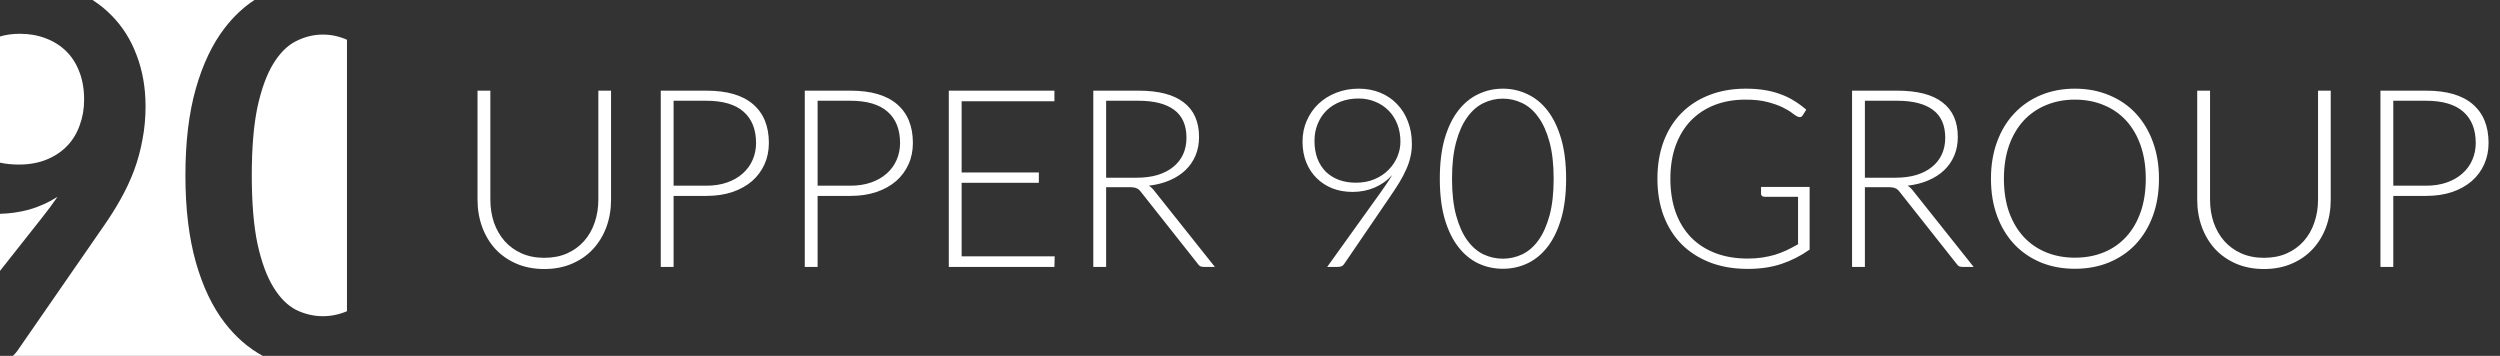
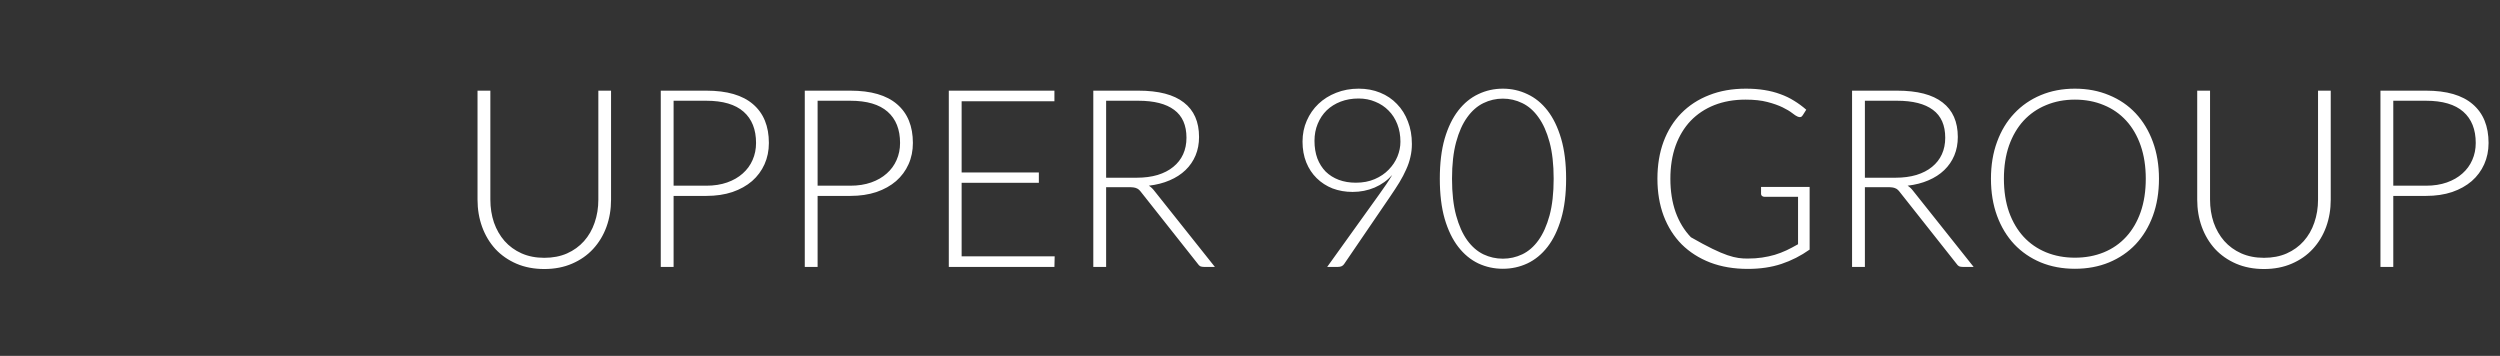
<svg xmlns="http://www.w3.org/2000/svg" width="281" height="40" viewBox="0 0 281 40" fill="none">
  <rect x="0" y="0" width="281" height="40" fill="#333333" stroke="none" />
-   <path fill-rule="evenodd" clip-rule="evenodd" d="M1.25464e-07 4.099L0 18.282C0.645 18.425 1.349 18.497 2.112 18.497C3.282 18.497 4.326 18.31 5.242 17.934C6.159 17.559 6.929 17.045 7.554 16.393C8.178 15.741 8.646 14.97 8.958 14.081C9.289 13.192 9.455 12.234 9.455 11.206C9.455 10.041 9.28 9.003 8.929 8.094C8.578 7.166 8.08 6.385 7.437 5.753C6.793 5.121 6.023 4.636 5.125 4.301C4.248 3.965 3.282 3.797 2.229 3.797C1.428 3.797 0.685 3.898 1.25464e-07 4.099ZM10.403 4.62755e-08C11.195 0.506 11.913 1.089 12.556 1.752C13.785 2.996 14.721 4.488 15.365 6.227C16.028 7.966 16.36 9.873 16.36 11.947C16.36 13.271 16.242 14.526 16.008 15.711C15.794 16.897 15.482 18.043 15.072 19.149C14.663 20.236 14.165 21.303 13.58 22.35C12.995 23.398 12.342 24.435 11.62 25.462L1.937 39.452C1.801 39.646 1.637 39.829 1.445 40H29.532C27.914 39.12 26.489 37.88 25.258 36.281C23.873 34.483 22.791 32.21 22.01 29.464C21.23 26.697 20.84 23.447 20.84 19.713C20.84 15.958 21.23 12.708 22.01 9.962C22.791 7.215 23.873 4.943 25.258 3.145C26.248 1.859 27.363 0.811 28.602 0L10.403 4.62755e-08ZM39 4.47C38.126 4.08 37.222 3.886 36.287 3.886C35.253 3.886 34.249 4.133 33.274 4.627C32.318 5.101 31.47 5.941 30.729 7.146C29.987 8.351 29.392 9.971 28.944 12.007C28.515 14.042 28.3 16.61 28.3 19.713C28.3 22.815 28.515 25.384 28.944 27.419C29.392 29.454 29.987 31.074 30.729 32.279C31.47 33.485 32.318 34.334 33.274 34.828C34.249 35.303 35.253 35.54 36.287 35.54C37.222 35.54 38.126 35.353 39 34.979V4.47ZM6.0705e-08 30.446L4.687 24.514C5.018 24.099 5.33 23.694 5.623 23.299C5.915 22.904 6.198 22.509 6.471 22.113C5.496 22.746 4.423 23.23 3.253 23.566C2.215 23.846 1.13 24.002 5.63574e-09 24.034L6.0705e-08 30.446Z" fill="white" />
-   <path d="M61.178 28.978C62.13 28.978 62.979 28.815 63.726 28.488C64.482 28.152 65.121 27.69 65.644 27.102C66.167 26.514 66.563 25.823 66.834 25.03C67.114 24.227 67.254 23.364 67.254 22.44V10.19H68.682V22.44C68.682 23.532 68.509 24.554 68.164 25.506C67.819 26.449 67.319 27.275 66.666 27.984C66.022 28.684 65.233 29.235 64.3 29.636C63.376 30.037 62.335 30.238 61.178 30.238C60.021 30.238 58.975 30.037 58.042 29.636C57.118 29.235 56.329 28.684 55.676 27.984C55.032 27.275 54.537 26.449 54.192 25.506C53.847 24.554 53.674 23.532 53.674 22.44V10.19H55.116V22.426C55.116 23.35 55.251 24.213 55.522 25.016C55.802 25.809 56.199 26.5 56.712 27.088C57.235 27.676 57.869 28.138 58.616 28.474C59.372 28.81 60.226 28.978 61.178 28.978ZM79.394 20.872C80.262 20.872 81.041 20.751 81.732 20.508C82.422 20.265 83.006 19.929 83.482 19.5C83.967 19.071 84.336 18.567 84.588 17.988C84.849 17.4 84.98 16.761 84.98 16.07C84.98 14.549 84.513 13.377 83.58 12.556C82.646 11.735 81.251 11.324 79.394 11.324H75.712V20.872H79.394ZM79.394 10.19C81.718 10.19 83.468 10.699 84.644 11.716C85.829 12.733 86.422 14.185 86.422 16.07C86.422 16.938 86.258 17.736 85.932 18.464C85.605 19.192 85.138 19.822 84.532 20.354C83.925 20.877 83.188 21.287 82.32 21.586C81.452 21.875 80.476 22.02 79.394 22.02H75.712V30H74.27V10.19H79.394ZM95.581 20.872C96.449 20.872 97.229 20.751 97.919 20.508C98.61 20.265 99.193 19.929 99.669 19.5C100.155 19.071 100.523 18.567 100.775 17.988C101.037 17.4 101.167 16.761 101.167 16.07C101.167 14.549 100.701 13.377 99.767 12.556C98.834 11.735 97.439 11.324 95.581 11.324H91.899V20.872H95.581ZM95.581 10.19C97.905 10.19 99.655 10.699 100.831 11.716C102.017 12.733 102.609 14.185 102.609 16.07C102.609 16.938 102.446 17.736 102.119 18.464C101.793 19.192 101.326 19.822 100.719 20.354C100.113 20.877 99.375 21.287 98.507 21.586C97.639 21.875 96.664 22.02 95.581 22.02H91.899V30H90.457V10.19H95.581ZM118.545 28.81L118.517 30H106.645V10.19H118.517V11.38H108.087V19.388H116.767V20.55H108.087V28.81H118.545ZM127.759 19.976C128.636 19.976 129.42 19.873 130.111 19.668C130.811 19.453 131.399 19.15 131.875 18.758C132.36 18.366 132.729 17.895 132.981 17.344C133.233 16.793 133.359 16.173 133.359 15.482C133.359 14.073 132.897 13.027 131.973 12.346C131.058 11.665 129.719 11.324 127.955 11.324H124.329V19.976H127.759ZM136.551 30H135.319C135.16 30 135.025 29.977 134.913 29.93C134.81 29.874 134.712 29.776 134.619 29.636L128.263 21.6C128.188 21.497 128.109 21.409 128.025 21.334C127.95 21.259 127.862 21.203 127.759 21.166C127.666 21.119 127.549 21.087 127.409 21.068C127.278 21.049 127.115 21.04 126.919 21.04H124.329V30H122.887V10.19H127.955C130.232 10.19 131.936 10.633 133.065 11.52C134.204 12.397 134.773 13.69 134.773 15.398C134.773 16.154 134.642 16.845 134.381 17.47C134.12 18.095 133.742 18.646 133.247 19.122C132.762 19.589 132.169 19.971 131.469 20.27C130.778 20.569 129.999 20.769 129.131 20.872C129.355 21.012 129.556 21.199 129.733 21.432L136.551 30ZM152.396 20.536C153.19 20.536 153.899 20.401 154.524 20.13C155.15 19.859 155.672 19.505 156.092 19.066C156.522 18.627 156.848 18.137 157.072 17.596C157.296 17.045 157.408 16.49 157.408 15.93C157.408 15.211 157.292 14.553 157.058 13.956C156.825 13.359 156.498 12.85 156.078 12.43C155.658 12.001 155.159 11.669 154.58 11.436C154.011 11.193 153.386 11.072 152.704 11.072C151.967 11.072 151.295 11.189 150.688 11.422C150.082 11.655 149.559 11.982 149.12 12.402C148.691 12.822 148.355 13.326 148.112 13.914C147.87 14.493 147.748 15.132 147.748 15.832C147.748 16.56 147.856 17.218 148.07 17.806C148.294 18.385 148.607 18.879 149.008 19.29C149.419 19.691 149.909 19.999 150.478 20.214C151.057 20.429 151.696 20.536 152.396 20.536ZM155.042 21.824C155.322 21.423 155.584 21.049 155.826 20.704C156.069 20.349 156.288 20.004 156.484 19.668C155.943 20.275 155.285 20.746 154.51 21.082C153.736 21.409 152.91 21.572 152.032 21.572C151.22 21.572 150.469 21.441 149.778 21.18C149.097 20.909 148.504 20.527 148 20.032C147.496 19.537 147.104 18.945 146.824 18.254C146.544 17.554 146.404 16.775 146.404 15.916C146.404 15.067 146.563 14.283 146.88 13.564C147.198 12.836 147.636 12.206 148.196 11.674C148.756 11.142 149.419 10.727 150.184 10.428C150.959 10.12 151.804 9.966 152.718 9.966C153.596 9.966 154.398 10.115 155.126 10.414C155.864 10.713 156.494 11.137 157.016 11.688C157.548 12.229 157.959 12.883 158.248 13.648C158.547 14.404 158.696 15.249 158.696 16.182C158.696 16.695 158.64 17.185 158.528 17.652C158.426 18.119 158.267 18.585 158.052 19.052C157.847 19.519 157.595 19.999 157.296 20.494C156.998 20.979 156.657 21.502 156.274 22.062L151.08 29.678C150.94 29.893 150.712 30 150.394 30H149.176L155.042 21.824ZM176.031 20.088C176.031 21.824 175.844 23.327 175.471 24.596C175.097 25.865 174.589 26.915 173.945 27.746C173.301 28.577 172.545 29.197 171.677 29.608C170.818 30.009 169.899 30.21 168.919 30.21C167.939 30.21 167.019 30.009 166.161 29.608C165.302 29.197 164.551 28.577 163.907 27.746C163.263 26.915 162.754 25.865 162.381 24.596C162.017 23.327 161.835 21.824 161.835 20.088C161.835 18.352 162.017 16.849 162.381 15.58C162.754 14.311 163.263 13.261 163.907 12.43C164.551 11.599 165.302 10.983 166.161 10.582C167.019 10.171 167.939 9.966 168.919 9.966C169.899 9.966 170.818 10.171 171.677 10.582C172.545 10.983 173.301 11.599 173.945 12.43C174.589 13.261 175.097 14.311 175.471 15.58C175.844 16.849 176.031 18.352 176.031 20.088ZM174.631 20.088C174.631 18.483 174.477 17.111 174.169 15.972C173.861 14.833 173.445 13.905 172.923 13.186C172.409 12.458 171.803 11.926 171.103 11.59C170.412 11.254 169.684 11.086 168.919 11.086C168.153 11.086 167.425 11.254 166.735 11.59C166.044 11.926 165.437 12.458 164.915 13.186C164.392 13.905 163.977 14.833 163.669 15.972C163.361 17.111 163.207 18.483 163.207 20.088C163.207 21.703 163.361 23.079 163.669 24.218C163.977 25.347 164.392 26.276 164.915 27.004C165.437 27.723 166.044 28.25 166.735 28.586C167.425 28.913 168.153 29.076 168.919 29.076C169.684 29.076 170.412 28.913 171.103 28.586C171.803 28.25 172.409 27.723 172.923 27.004C173.445 26.276 173.861 25.347 174.169 24.218C174.477 23.079 174.631 21.703 174.631 20.088ZM203.402 21.012V28.054C202.413 28.754 201.358 29.291 200.238 29.664C199.118 30.037 197.858 30.224 196.458 30.224C194.89 30.224 193.481 29.986 192.23 29.51C190.98 29.025 189.911 28.343 189.024 27.466C188.147 26.579 187.47 25.511 186.994 24.26C186.528 23.009 186.294 21.619 186.294 20.088C186.294 18.557 186.523 17.171 186.98 15.93C187.447 14.679 188.11 13.615 188.968 12.738C189.836 11.851 190.882 11.17 192.104 10.694C193.327 10.209 194.704 9.966 196.234 9.966C196.99 9.966 197.686 10.017 198.32 10.12C198.964 10.223 199.562 10.377 200.112 10.582C200.663 10.778 201.176 11.025 201.652 11.324C202.128 11.613 202.586 11.949 203.024 12.332L202.632 12.948C202.502 13.172 202.306 13.223 202.044 13.102C201.904 13.046 201.704 12.915 201.442 12.71C201.181 12.505 200.822 12.29 200.364 12.066C199.907 11.842 199.338 11.641 198.656 11.464C197.984 11.287 197.163 11.198 196.192 11.198C194.904 11.198 193.738 11.403 192.692 11.814C191.656 12.225 190.77 12.813 190.032 13.578C189.304 14.343 188.74 15.277 188.338 16.378C187.946 17.479 187.75 18.716 187.75 20.088C187.75 21.479 187.946 22.729 188.338 23.84C188.74 24.951 189.314 25.893 190.06 26.668C190.816 27.443 191.731 28.035 192.804 28.446C193.878 28.857 195.086 29.062 196.43 29.062C197.018 29.062 197.56 29.025 198.054 28.95C198.558 28.875 199.034 28.773 199.482 28.642C199.94 28.502 200.378 28.334 200.798 28.138C201.228 27.933 201.662 27.704 202.1 27.452V22.118H198.306C198.204 22.118 198.115 22.085 198.04 22.02C197.975 21.955 197.942 21.88 197.942 21.796V21.012H203.402ZM213.044 19.976C213.921 19.976 214.705 19.873 215.396 19.668C216.096 19.453 216.684 19.15 217.16 18.758C217.645 18.366 218.014 17.895 218.266 17.344C218.518 16.793 218.644 16.173 218.644 15.482C218.644 14.073 218.182 13.027 217.258 12.346C216.343 11.665 215.004 11.324 213.24 11.324H209.614V19.976H213.044ZM221.836 30H220.604C220.445 30 220.31 29.977 220.198 29.93C220.095 29.874 219.997 29.776 219.904 29.636L213.548 21.6C213.473 21.497 213.394 21.409 213.31 21.334C213.235 21.259 213.147 21.203 213.044 21.166C212.951 21.119 212.834 21.087 212.694 21.068C212.563 21.049 212.4 21.04 212.204 21.04H209.614V30H208.172V10.19H213.24C215.517 10.19 217.221 10.633 218.35 11.52C219.489 12.397 220.058 13.69 220.058 15.398C220.058 16.154 219.927 16.845 219.666 17.47C219.405 18.095 219.027 18.646 218.532 19.122C218.047 19.589 217.454 19.971 216.754 20.27C216.063 20.569 215.284 20.769 214.416 20.872C214.64 21.012 214.841 21.199 215.018 21.432L221.836 30ZM242.669 20.088C242.669 21.619 242.44 23.009 241.983 24.26C241.525 25.501 240.881 26.565 240.051 27.452C239.22 28.329 238.221 29.011 237.055 29.496C235.897 29.972 234.619 30.21 233.219 30.21C231.819 30.21 230.54 29.972 229.383 29.496C228.225 29.011 227.231 28.329 226.401 27.452C225.57 26.565 224.926 25.501 224.469 24.26C224.011 23.009 223.783 21.619 223.783 20.088C223.783 18.567 224.011 17.185 224.469 15.944C224.926 14.693 225.57 13.629 226.401 12.752C227.231 11.865 228.225 11.179 229.383 10.694C230.54 10.209 231.819 9.966 233.219 9.966C234.619 9.966 235.897 10.209 237.055 10.694C238.221 11.17 239.22 11.851 240.051 12.738C240.881 13.625 241.525 14.693 241.983 15.944C242.44 17.185 242.669 18.567 242.669 20.088ZM241.185 20.088C241.185 18.707 240.993 17.465 240.611 16.364C240.228 15.263 239.687 14.329 238.987 13.564C238.287 12.799 237.447 12.215 236.467 11.814C235.487 11.403 234.404 11.198 233.219 11.198C232.043 11.198 230.965 11.403 229.985 11.814C229.005 12.215 228.16 12.799 227.451 13.564C226.751 14.329 226.205 15.263 225.813 16.364C225.43 17.465 225.239 18.707 225.239 20.088C225.239 21.479 225.43 22.725 225.813 23.826C226.205 24.918 226.751 25.847 227.451 26.612C228.16 27.377 229.005 27.961 229.985 28.362C230.965 28.763 232.043 28.964 233.219 28.964C234.404 28.964 235.487 28.763 236.467 28.362C237.447 27.961 238.287 27.377 238.987 26.612C239.687 25.847 240.228 24.918 240.611 23.826C240.993 22.725 241.185 21.479 241.185 20.088ZM254.471 28.978C255.423 28.978 256.272 28.815 257.019 28.488C257.775 28.152 258.414 27.69 258.937 27.102C259.46 26.514 259.856 25.823 260.127 25.03C260.407 24.227 260.547 23.364 260.547 22.44V10.19H261.975V22.44C261.975 23.532 261.802 24.554 261.457 25.506C261.112 26.449 260.612 27.275 259.959 27.984C259.315 28.684 258.526 29.235 257.593 29.636C256.669 30.037 255.628 30.238 254.471 30.238C253.314 30.238 252.268 30.037 251.335 29.636C250.411 29.235 249.622 28.684 248.969 27.984C248.325 27.275 247.83 26.449 247.485 25.506C247.14 24.554 246.967 23.532 246.967 22.44V10.19H248.409V22.426C248.409 23.35 248.544 24.213 248.815 25.016C249.095 25.809 249.492 26.5 250.005 27.088C250.528 27.676 251.162 28.138 251.909 28.474C252.665 28.81 253.519 28.978 254.471 28.978ZM272.687 20.872C273.555 20.872 274.334 20.751 275.025 20.508C275.715 20.265 276.299 19.929 276.775 19.5C277.26 19.071 277.629 18.567 277.881 17.988C278.142 17.4 278.273 16.761 278.273 16.07C278.273 14.549 277.806 13.377 276.873 12.556C275.939 11.735 274.544 11.324 272.687 11.324H269.005V20.872H272.687ZM272.687 10.19C275.011 10.19 276.761 10.699 277.937 11.716C279.122 12.733 279.715 14.185 279.715 16.07C279.715 16.938 279.551 17.736 279.225 18.464C278.898 19.192 278.431 19.822 277.825 20.354C277.218 20.877 276.481 21.287 275.613 21.586C274.745 21.875 273.769 22.02 272.687 22.02H269.005V30H267.563V10.19H272.687Z" fill="white" />
+   <path d="M61.178 28.978C62.13 28.978 62.979 28.815 63.726 28.488C64.482 28.152 65.121 27.69 65.644 27.102C66.167 26.514 66.563 25.823 66.834 25.03C67.114 24.227 67.254 23.364 67.254 22.44V10.19H68.682V22.44C68.682 23.532 68.509 24.554 68.164 25.506C67.819 26.449 67.319 27.275 66.666 27.984C66.022 28.684 65.233 29.235 64.3 29.636C63.376 30.037 62.335 30.238 61.178 30.238C60.021 30.238 58.975 30.037 58.042 29.636C57.118 29.235 56.329 28.684 55.676 27.984C55.032 27.275 54.537 26.449 54.192 25.506C53.847 24.554 53.674 23.532 53.674 22.44V10.19H55.116V22.426C55.116 23.35 55.251 24.213 55.522 25.016C55.802 25.809 56.199 26.5 56.712 27.088C57.235 27.676 57.869 28.138 58.616 28.474C59.372 28.81 60.226 28.978 61.178 28.978ZM79.394 20.872C80.262 20.872 81.041 20.751 81.732 20.508C82.422 20.265 83.006 19.929 83.482 19.5C83.967 19.071 84.336 18.567 84.588 17.988C84.849 17.4 84.98 16.761 84.98 16.07C84.98 14.549 84.513 13.377 83.58 12.556C82.646 11.735 81.251 11.324 79.394 11.324H75.712V20.872H79.394ZM79.394 10.19C81.718 10.19 83.468 10.699 84.644 11.716C85.829 12.733 86.422 14.185 86.422 16.07C86.422 16.938 86.258 17.736 85.932 18.464C85.605 19.192 85.138 19.822 84.532 20.354C83.925 20.877 83.188 21.287 82.32 21.586C81.452 21.875 80.476 22.02 79.394 22.02H75.712V30H74.27V10.19H79.394ZM95.581 20.872C96.449 20.872 97.229 20.751 97.919 20.508C98.61 20.265 99.193 19.929 99.669 19.5C100.155 19.071 100.523 18.567 100.775 17.988C101.037 17.4 101.167 16.761 101.167 16.07C101.167 14.549 100.701 13.377 99.767 12.556C98.834 11.735 97.439 11.324 95.581 11.324H91.899V20.872H95.581ZM95.581 10.19C97.905 10.19 99.655 10.699 100.831 11.716C102.017 12.733 102.609 14.185 102.609 16.07C102.609 16.938 102.446 17.736 102.119 18.464C101.793 19.192 101.326 19.822 100.719 20.354C100.113 20.877 99.375 21.287 98.507 21.586C97.639 21.875 96.664 22.02 95.581 22.02H91.899V30H90.457V10.19H95.581ZM118.545 28.81L118.517 30H106.645V10.19H118.517V11.38H108.087V19.388H116.767V20.55H108.087V28.81H118.545ZM127.759 19.976C128.636 19.976 129.42 19.873 130.111 19.668C130.811 19.453 131.399 19.15 131.875 18.758C132.36 18.366 132.729 17.895 132.981 17.344C133.233 16.793 133.359 16.173 133.359 15.482C133.359 14.073 132.897 13.027 131.973 12.346C131.058 11.665 129.719 11.324 127.955 11.324H124.329V19.976H127.759ZM136.551 30H135.319C135.16 30 135.025 29.977 134.913 29.93C134.81 29.874 134.712 29.776 134.619 29.636L128.263 21.6C128.188 21.497 128.109 21.409 128.025 21.334C127.95 21.259 127.862 21.203 127.759 21.166C127.666 21.119 127.549 21.087 127.409 21.068C127.278 21.049 127.115 21.04 126.919 21.04H124.329V30H122.887V10.19H127.955C130.232 10.19 131.936 10.633 133.065 11.52C134.204 12.397 134.773 13.69 134.773 15.398C134.773 16.154 134.642 16.845 134.381 17.47C134.12 18.095 133.742 18.646 133.247 19.122C132.762 19.589 132.169 19.971 131.469 20.27C130.778 20.569 129.999 20.769 129.131 20.872C129.355 21.012 129.556 21.199 129.733 21.432L136.551 30ZM152.396 20.536C153.19 20.536 153.899 20.401 154.524 20.13C155.15 19.859 155.672 19.505 156.092 19.066C156.522 18.627 156.848 18.137 157.072 17.596C157.296 17.045 157.408 16.49 157.408 15.93C157.408 15.211 157.292 14.553 157.058 13.956C156.825 13.359 156.498 12.85 156.078 12.43C155.658 12.001 155.159 11.669 154.58 11.436C154.011 11.193 153.386 11.072 152.704 11.072C151.967 11.072 151.295 11.189 150.688 11.422C150.082 11.655 149.559 11.982 149.12 12.402C148.691 12.822 148.355 13.326 148.112 13.914C147.87 14.493 147.748 15.132 147.748 15.832C147.748 16.56 147.856 17.218 148.07 17.806C148.294 18.385 148.607 18.879 149.008 19.29C149.419 19.691 149.909 19.999 150.478 20.214C151.057 20.429 151.696 20.536 152.396 20.536ZM155.042 21.824C155.322 21.423 155.584 21.049 155.826 20.704C156.069 20.349 156.288 20.004 156.484 19.668C155.943 20.275 155.285 20.746 154.51 21.082C153.736 21.409 152.91 21.572 152.032 21.572C151.22 21.572 150.469 21.441 149.778 21.18C149.097 20.909 148.504 20.527 148 20.032C147.496 19.537 147.104 18.945 146.824 18.254C146.544 17.554 146.404 16.775 146.404 15.916C146.404 15.067 146.563 14.283 146.88 13.564C147.198 12.836 147.636 12.206 148.196 11.674C148.756 11.142 149.419 10.727 150.184 10.428C150.959 10.12 151.804 9.966 152.718 9.966C153.596 9.966 154.398 10.115 155.126 10.414C155.864 10.713 156.494 11.137 157.016 11.688C157.548 12.229 157.959 12.883 158.248 13.648C158.547 14.404 158.696 15.249 158.696 16.182C158.696 16.695 158.64 17.185 158.528 17.652C158.426 18.119 158.267 18.585 158.052 19.052C157.847 19.519 157.595 19.999 157.296 20.494C156.998 20.979 156.657 21.502 156.274 22.062L151.08 29.678C150.94 29.893 150.712 30 150.394 30H149.176L155.042 21.824ZM176.031 20.088C176.031 21.824 175.844 23.327 175.471 24.596C175.097 25.865 174.589 26.915 173.945 27.746C173.301 28.577 172.545 29.197 171.677 29.608C170.818 30.009 169.899 30.21 168.919 30.21C167.939 30.21 167.019 30.009 166.161 29.608C165.302 29.197 164.551 28.577 163.907 27.746C163.263 26.915 162.754 25.865 162.381 24.596C162.017 23.327 161.835 21.824 161.835 20.088C161.835 18.352 162.017 16.849 162.381 15.58C162.754 14.311 163.263 13.261 163.907 12.43C164.551 11.599 165.302 10.983 166.161 10.582C167.019 10.171 167.939 9.966 168.919 9.966C169.899 9.966 170.818 10.171 171.677 10.582C172.545 10.983 173.301 11.599 173.945 12.43C174.589 13.261 175.097 14.311 175.471 15.58C175.844 16.849 176.031 18.352 176.031 20.088ZM174.631 20.088C174.631 18.483 174.477 17.111 174.169 15.972C173.861 14.833 173.445 13.905 172.923 13.186C172.409 12.458 171.803 11.926 171.103 11.59C170.412 11.254 169.684 11.086 168.919 11.086C168.153 11.086 167.425 11.254 166.735 11.59C166.044 11.926 165.437 12.458 164.915 13.186C164.392 13.905 163.977 14.833 163.669 15.972C163.361 17.111 163.207 18.483 163.207 20.088C163.207 21.703 163.361 23.079 163.669 24.218C163.977 25.347 164.392 26.276 164.915 27.004C165.437 27.723 166.044 28.25 166.735 28.586C167.425 28.913 168.153 29.076 168.919 29.076C169.684 29.076 170.412 28.913 171.103 28.586C171.803 28.25 172.409 27.723 172.923 27.004C173.445 26.276 173.861 25.347 174.169 24.218C174.477 23.079 174.631 21.703 174.631 20.088ZM203.402 21.012V28.054C202.413 28.754 201.358 29.291 200.238 29.664C199.118 30.037 197.858 30.224 196.458 30.224C194.89 30.224 193.481 29.986 192.23 29.51C190.98 29.025 189.911 28.343 189.024 27.466C188.147 26.579 187.47 25.511 186.994 24.26C186.528 23.009 186.294 21.619 186.294 20.088C186.294 18.557 186.523 17.171 186.98 15.93C187.447 14.679 188.11 13.615 188.968 12.738C189.836 11.851 190.882 11.17 192.104 10.694C193.327 10.209 194.704 9.966 196.234 9.966C196.99 9.966 197.686 10.017 198.32 10.12C198.964 10.223 199.562 10.377 200.112 10.582C200.663 10.778 201.176 11.025 201.652 11.324C202.128 11.613 202.586 11.949 203.024 12.332L202.632 12.948C202.502 13.172 202.306 13.223 202.044 13.102C201.904 13.046 201.704 12.915 201.442 12.71C201.181 12.505 200.822 12.29 200.364 12.066C199.907 11.842 199.338 11.641 198.656 11.464C197.984 11.287 197.163 11.198 196.192 11.198C194.904 11.198 193.738 11.403 192.692 11.814C191.656 12.225 190.77 12.813 190.032 13.578C189.304 14.343 188.74 15.277 188.338 16.378C187.946 17.479 187.75 18.716 187.75 20.088C187.75 21.479 187.946 22.729 188.338 23.84C188.74 24.951 189.314 25.893 190.06 26.668C193.878 28.857 195.086 29.062 196.43 29.062C197.018 29.062 197.56 29.025 198.054 28.95C198.558 28.875 199.034 28.773 199.482 28.642C199.94 28.502 200.378 28.334 200.798 28.138C201.228 27.933 201.662 27.704 202.1 27.452V22.118H198.306C198.204 22.118 198.115 22.085 198.04 22.02C197.975 21.955 197.942 21.88 197.942 21.796V21.012H203.402ZM213.044 19.976C213.921 19.976 214.705 19.873 215.396 19.668C216.096 19.453 216.684 19.15 217.16 18.758C217.645 18.366 218.014 17.895 218.266 17.344C218.518 16.793 218.644 16.173 218.644 15.482C218.644 14.073 218.182 13.027 217.258 12.346C216.343 11.665 215.004 11.324 213.24 11.324H209.614V19.976H213.044ZM221.836 30H220.604C220.445 30 220.31 29.977 220.198 29.93C220.095 29.874 219.997 29.776 219.904 29.636L213.548 21.6C213.473 21.497 213.394 21.409 213.31 21.334C213.235 21.259 213.147 21.203 213.044 21.166C212.951 21.119 212.834 21.087 212.694 21.068C212.563 21.049 212.4 21.04 212.204 21.04H209.614V30H208.172V10.19H213.24C215.517 10.19 217.221 10.633 218.35 11.52C219.489 12.397 220.058 13.69 220.058 15.398C220.058 16.154 219.927 16.845 219.666 17.47C219.405 18.095 219.027 18.646 218.532 19.122C218.047 19.589 217.454 19.971 216.754 20.27C216.063 20.569 215.284 20.769 214.416 20.872C214.64 21.012 214.841 21.199 215.018 21.432L221.836 30ZM242.669 20.088C242.669 21.619 242.44 23.009 241.983 24.26C241.525 25.501 240.881 26.565 240.051 27.452C239.22 28.329 238.221 29.011 237.055 29.496C235.897 29.972 234.619 30.21 233.219 30.21C231.819 30.21 230.54 29.972 229.383 29.496C228.225 29.011 227.231 28.329 226.401 27.452C225.57 26.565 224.926 25.501 224.469 24.26C224.011 23.009 223.783 21.619 223.783 20.088C223.783 18.567 224.011 17.185 224.469 15.944C224.926 14.693 225.57 13.629 226.401 12.752C227.231 11.865 228.225 11.179 229.383 10.694C230.54 10.209 231.819 9.966 233.219 9.966C234.619 9.966 235.897 10.209 237.055 10.694C238.221 11.17 239.22 11.851 240.051 12.738C240.881 13.625 241.525 14.693 241.983 15.944C242.44 17.185 242.669 18.567 242.669 20.088ZM241.185 20.088C241.185 18.707 240.993 17.465 240.611 16.364C240.228 15.263 239.687 14.329 238.987 13.564C238.287 12.799 237.447 12.215 236.467 11.814C235.487 11.403 234.404 11.198 233.219 11.198C232.043 11.198 230.965 11.403 229.985 11.814C229.005 12.215 228.16 12.799 227.451 13.564C226.751 14.329 226.205 15.263 225.813 16.364C225.43 17.465 225.239 18.707 225.239 20.088C225.239 21.479 225.43 22.725 225.813 23.826C226.205 24.918 226.751 25.847 227.451 26.612C228.16 27.377 229.005 27.961 229.985 28.362C230.965 28.763 232.043 28.964 233.219 28.964C234.404 28.964 235.487 28.763 236.467 28.362C237.447 27.961 238.287 27.377 238.987 26.612C239.687 25.847 240.228 24.918 240.611 23.826C240.993 22.725 241.185 21.479 241.185 20.088ZM254.471 28.978C255.423 28.978 256.272 28.815 257.019 28.488C257.775 28.152 258.414 27.69 258.937 27.102C259.46 26.514 259.856 25.823 260.127 25.03C260.407 24.227 260.547 23.364 260.547 22.44V10.19H261.975V22.44C261.975 23.532 261.802 24.554 261.457 25.506C261.112 26.449 260.612 27.275 259.959 27.984C259.315 28.684 258.526 29.235 257.593 29.636C256.669 30.037 255.628 30.238 254.471 30.238C253.314 30.238 252.268 30.037 251.335 29.636C250.411 29.235 249.622 28.684 248.969 27.984C248.325 27.275 247.83 26.449 247.485 25.506C247.14 24.554 246.967 23.532 246.967 22.44V10.19H248.409V22.426C248.409 23.35 248.544 24.213 248.815 25.016C249.095 25.809 249.492 26.5 250.005 27.088C250.528 27.676 251.162 28.138 251.909 28.474C252.665 28.81 253.519 28.978 254.471 28.978ZM272.687 20.872C273.555 20.872 274.334 20.751 275.025 20.508C275.715 20.265 276.299 19.929 276.775 19.5C277.26 19.071 277.629 18.567 277.881 17.988C278.142 17.4 278.273 16.761 278.273 16.07C278.273 14.549 277.806 13.377 276.873 12.556C275.939 11.735 274.544 11.324 272.687 11.324H269.005V20.872H272.687ZM272.687 10.19C275.011 10.19 276.761 10.699 277.937 11.716C279.122 12.733 279.715 14.185 279.715 16.07C279.715 16.938 279.551 17.736 279.225 18.464C278.898 19.192 278.431 19.822 277.825 20.354C277.218 20.877 276.481 21.287 275.613 21.586C274.745 21.875 273.769 22.02 272.687 22.02H269.005V30H267.563V10.19H272.687Z" fill="white" />
</svg>